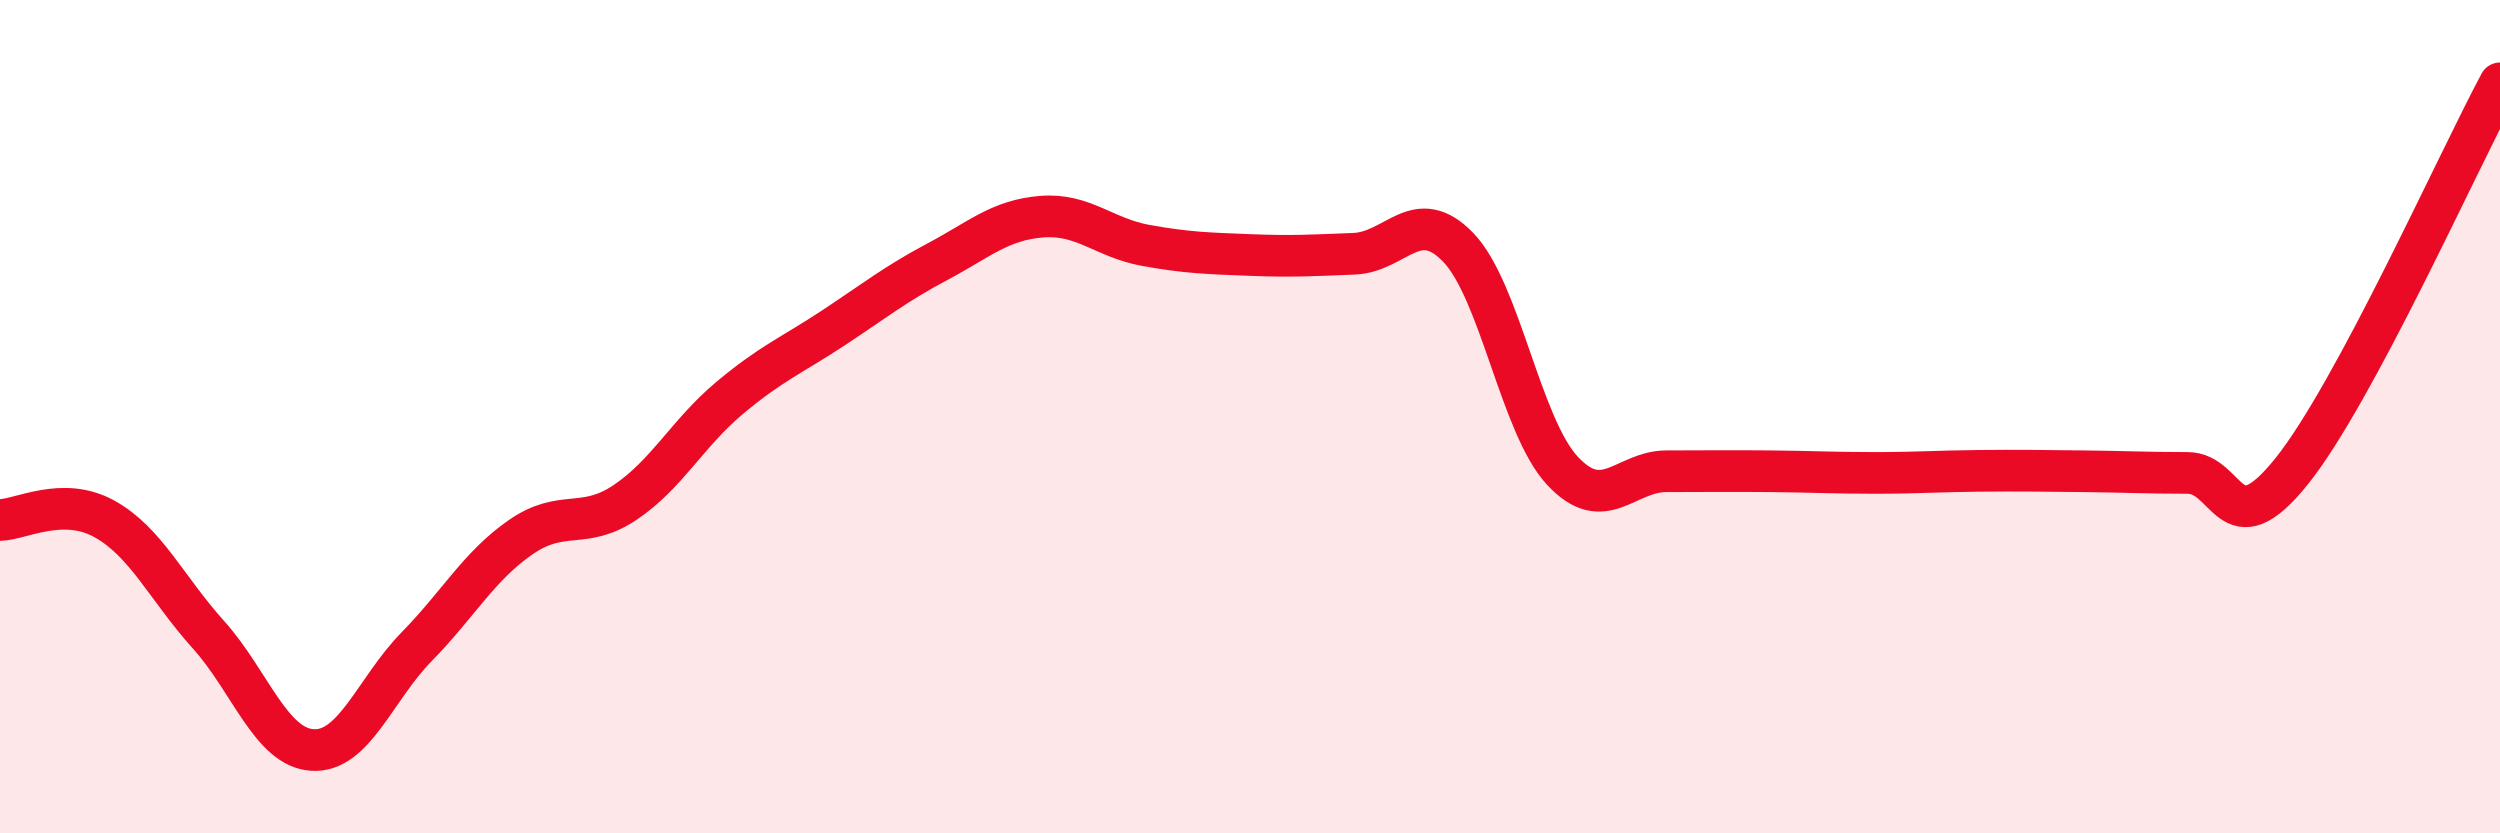
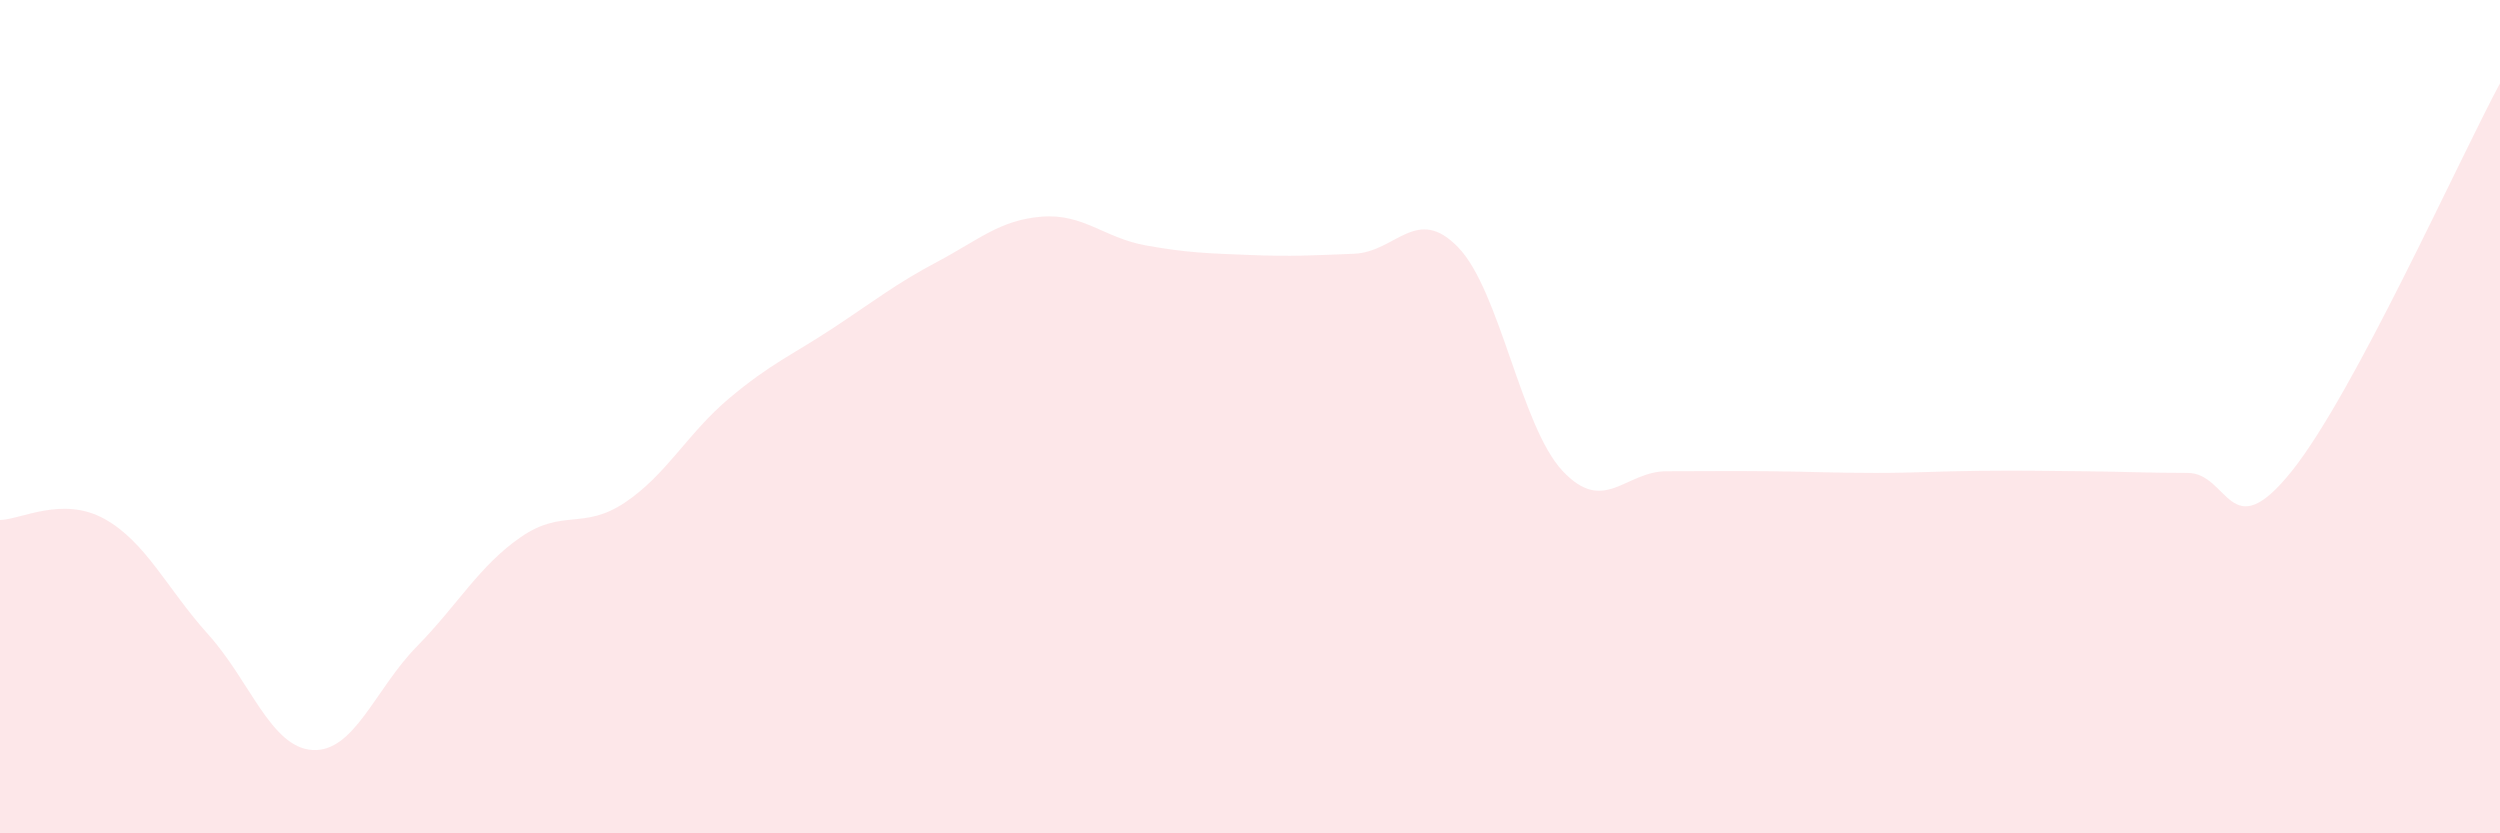
<svg xmlns="http://www.w3.org/2000/svg" width="60" height="20" viewBox="0 0 60 20">
  <path d="M 0,12.48 C 0.5,12.47 1.5,11.9 2.5,12.45 C 3.5,13 4,14.12 5,15.23 C 6,16.34 6.5,17.94 7.5,18 C 8.5,18.06 9,16.54 10,15.52 C 11,14.5 11.5,13.58 12.5,12.89 C 13.5,12.2 14,12.73 15,12.06 C 16,11.39 16.5,10.4 17.5,9.56 C 18.5,8.72 19,8.53 20,7.87 C 21,7.21 21.5,6.81 22.5,6.28 C 23.5,5.75 24,5.28 25,5.2 C 26,5.12 26.5,5.71 27.5,5.89 C 28.5,6.07 29,6.08 30,6.12 C 31,6.16 31.5,6.13 32.5,6.09 C 33.5,6.05 34,4.9 35,5.94 C 36,6.98 36.5,10.23 37.5,11.3 C 38.5,12.37 39,11.31 40,11.31 C 41,11.31 41.5,11.3 42.5,11.31 C 43.5,11.32 44,11.35 45,11.35 C 46,11.35 46.5,11.31 47.5,11.3 C 48.5,11.29 49,11.3 50,11.31 C 51,11.32 51.5,11.35 52.5,11.35 C 53.5,11.35 53.5,13.18 55,11.31 C 56.5,9.44 59,3.86 60,2L60 20L0 20Z" fill="#EB0A25" opacity="0.1" stroke-linecap="round" stroke-linejoin="round" />
-   <path d="M 0,12.48 C 0.5,12.47 1.5,11.9 2.5,12.45 C 3.5,13 4,14.12 5,15.23 C 6,16.34 6.5,17.94 7.5,18 C 8.5,18.06 9,16.54 10,15.52 C 11,14.5 11.5,13.58 12.5,12.89 C 13.5,12.2 14,12.73 15,12.06 C 16,11.39 16.5,10.4 17.5,9.56 C 18.5,8.72 19,8.53 20,7.87 C 21,7.21 21.5,6.81 22.5,6.28 C 23.5,5.75 24,5.28 25,5.2 C 26,5.12 26.5,5.71 27.5,5.89 C 28.5,6.07 29,6.08 30,6.12 C 31,6.16 31.5,6.13 32.5,6.09 C 33.5,6.05 34,4.9 35,5.94 C 36,6.98 36.5,10.23 37.5,11.3 C 38.5,12.37 39,11.31 40,11.31 C 41,11.31 41.5,11.3 42.5,11.31 C 43.5,11.32 44,11.35 45,11.35 C 46,11.35 46.5,11.31 47.5,11.3 C 48.5,11.29 49,11.3 50,11.31 C 51,11.32 51.5,11.35 52.5,11.35 C 53.5,11.35 53.5,13.18 55,11.31 C 56.5,9.44 59,3.86 60,2" stroke="#EB0A25" stroke-width="1" fill="none" stroke-linecap="round" stroke-linejoin="round" />
</svg>